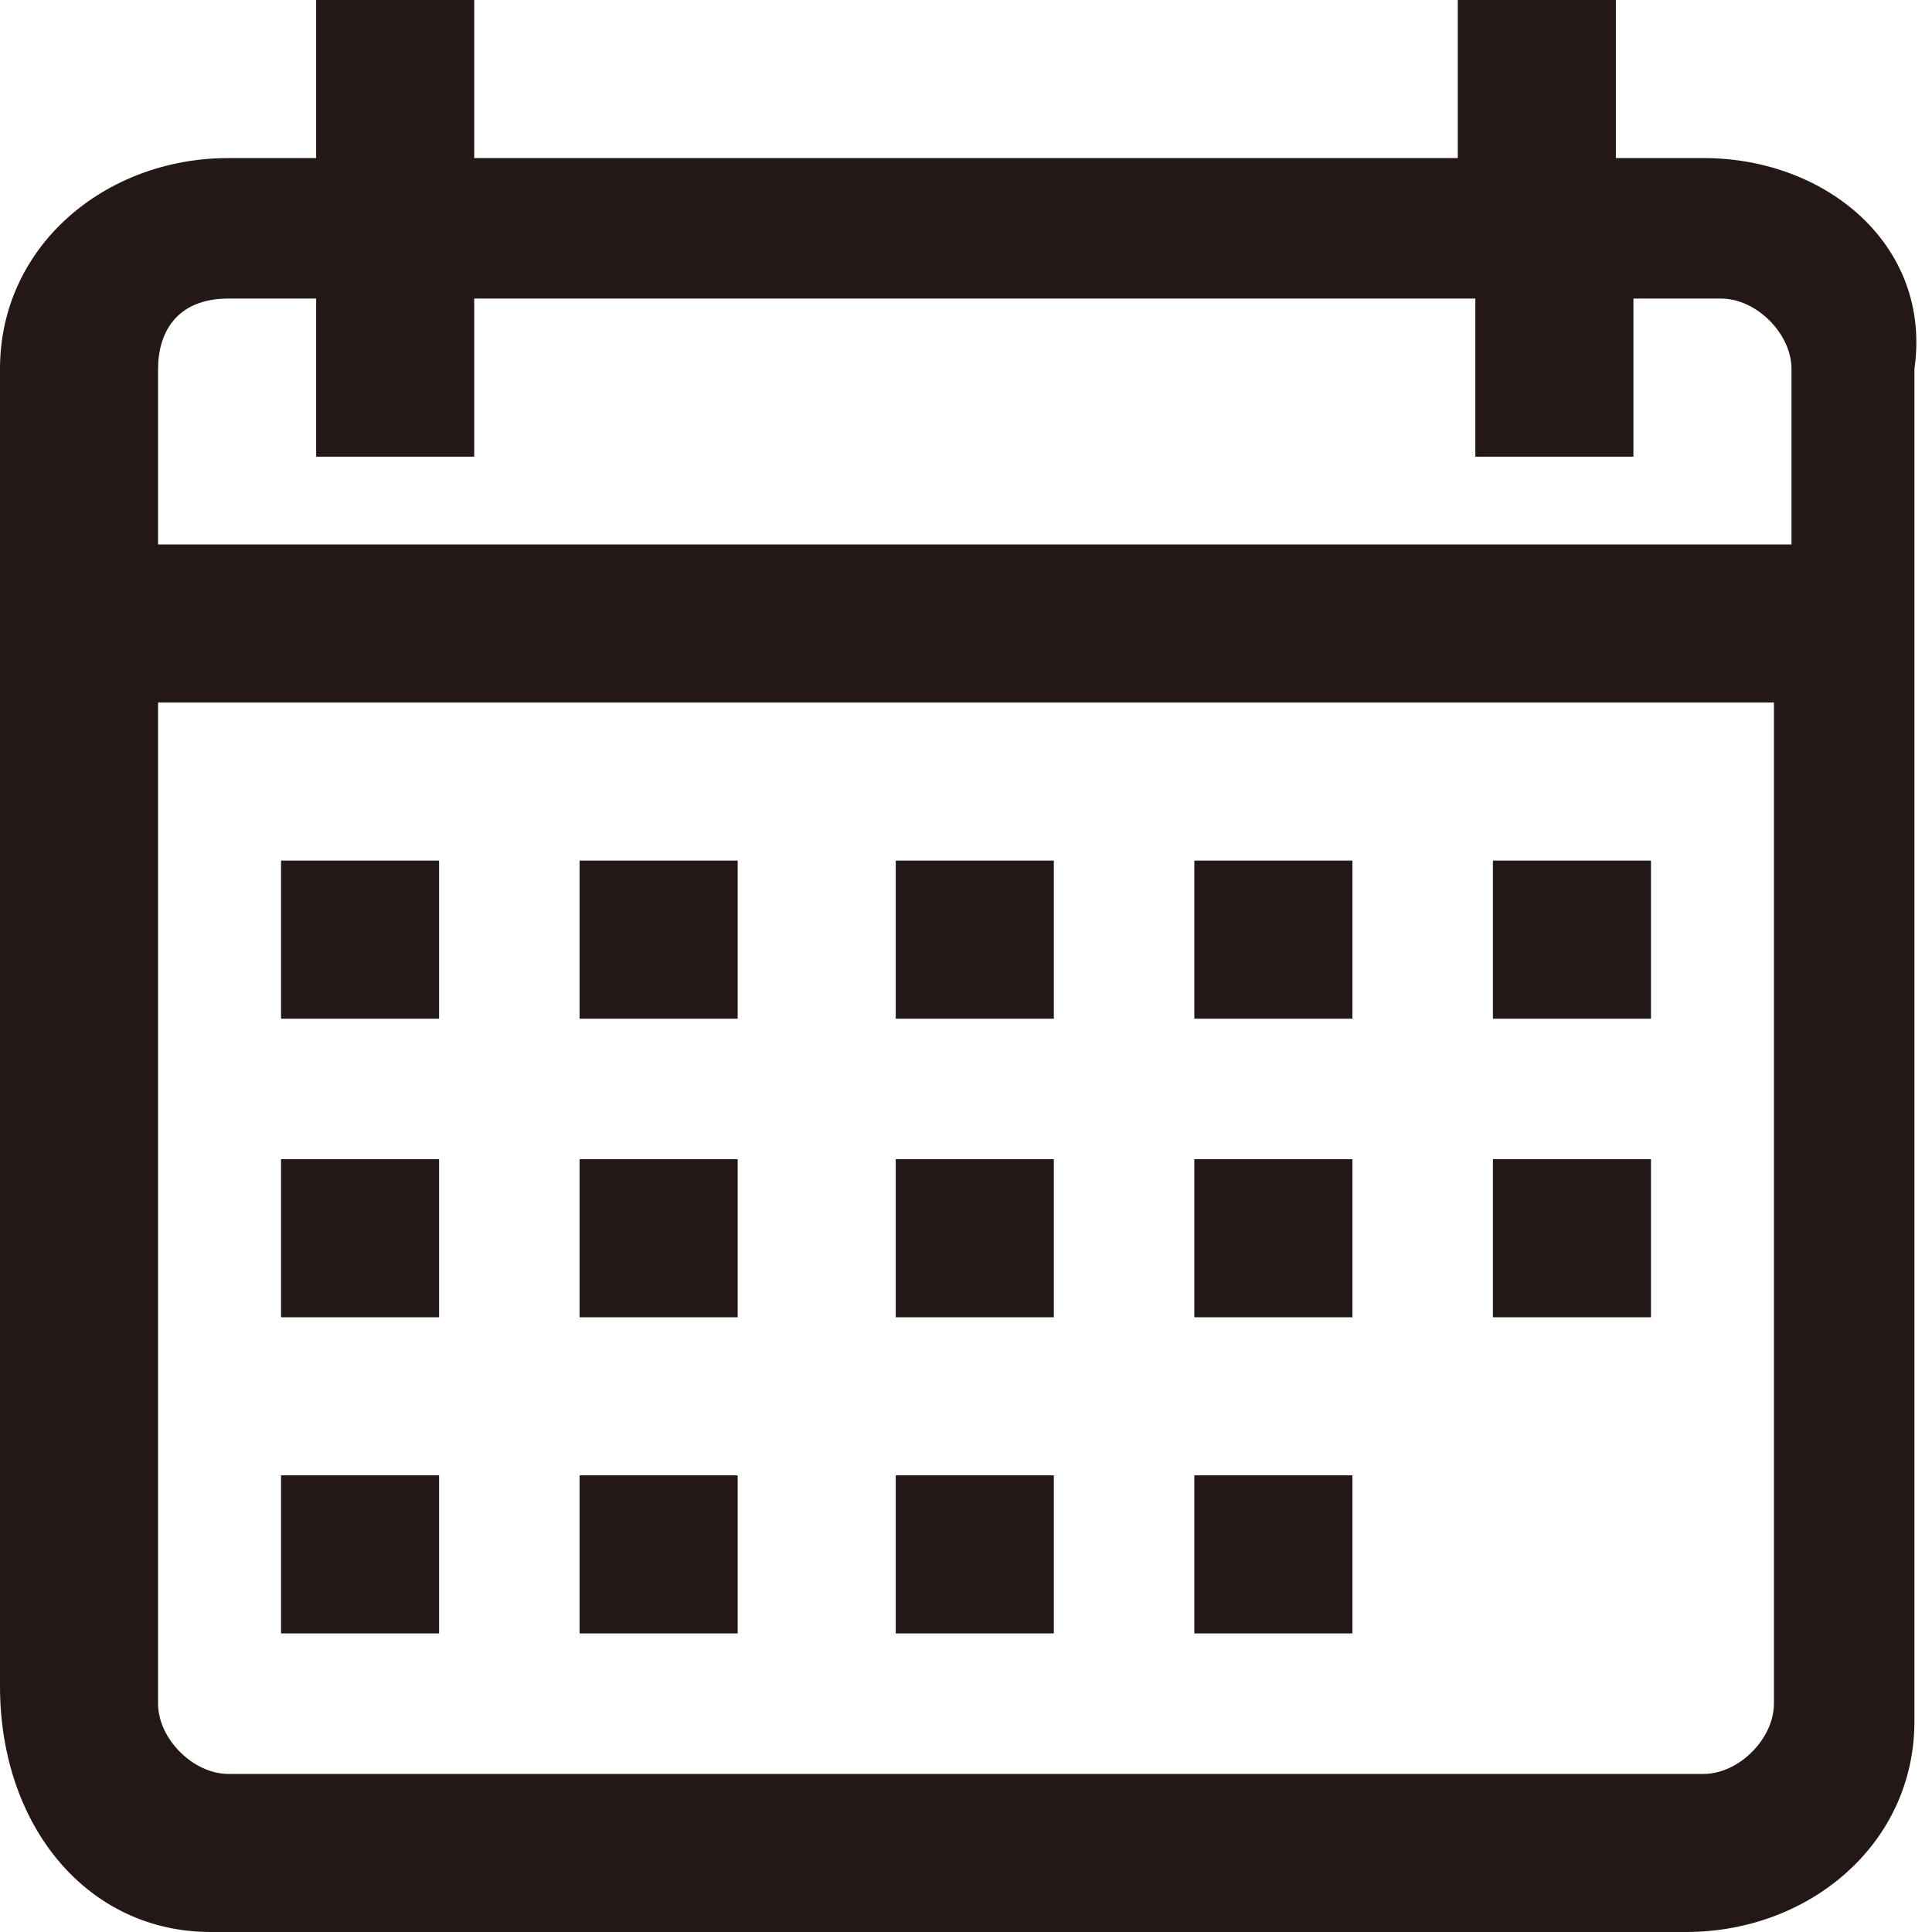
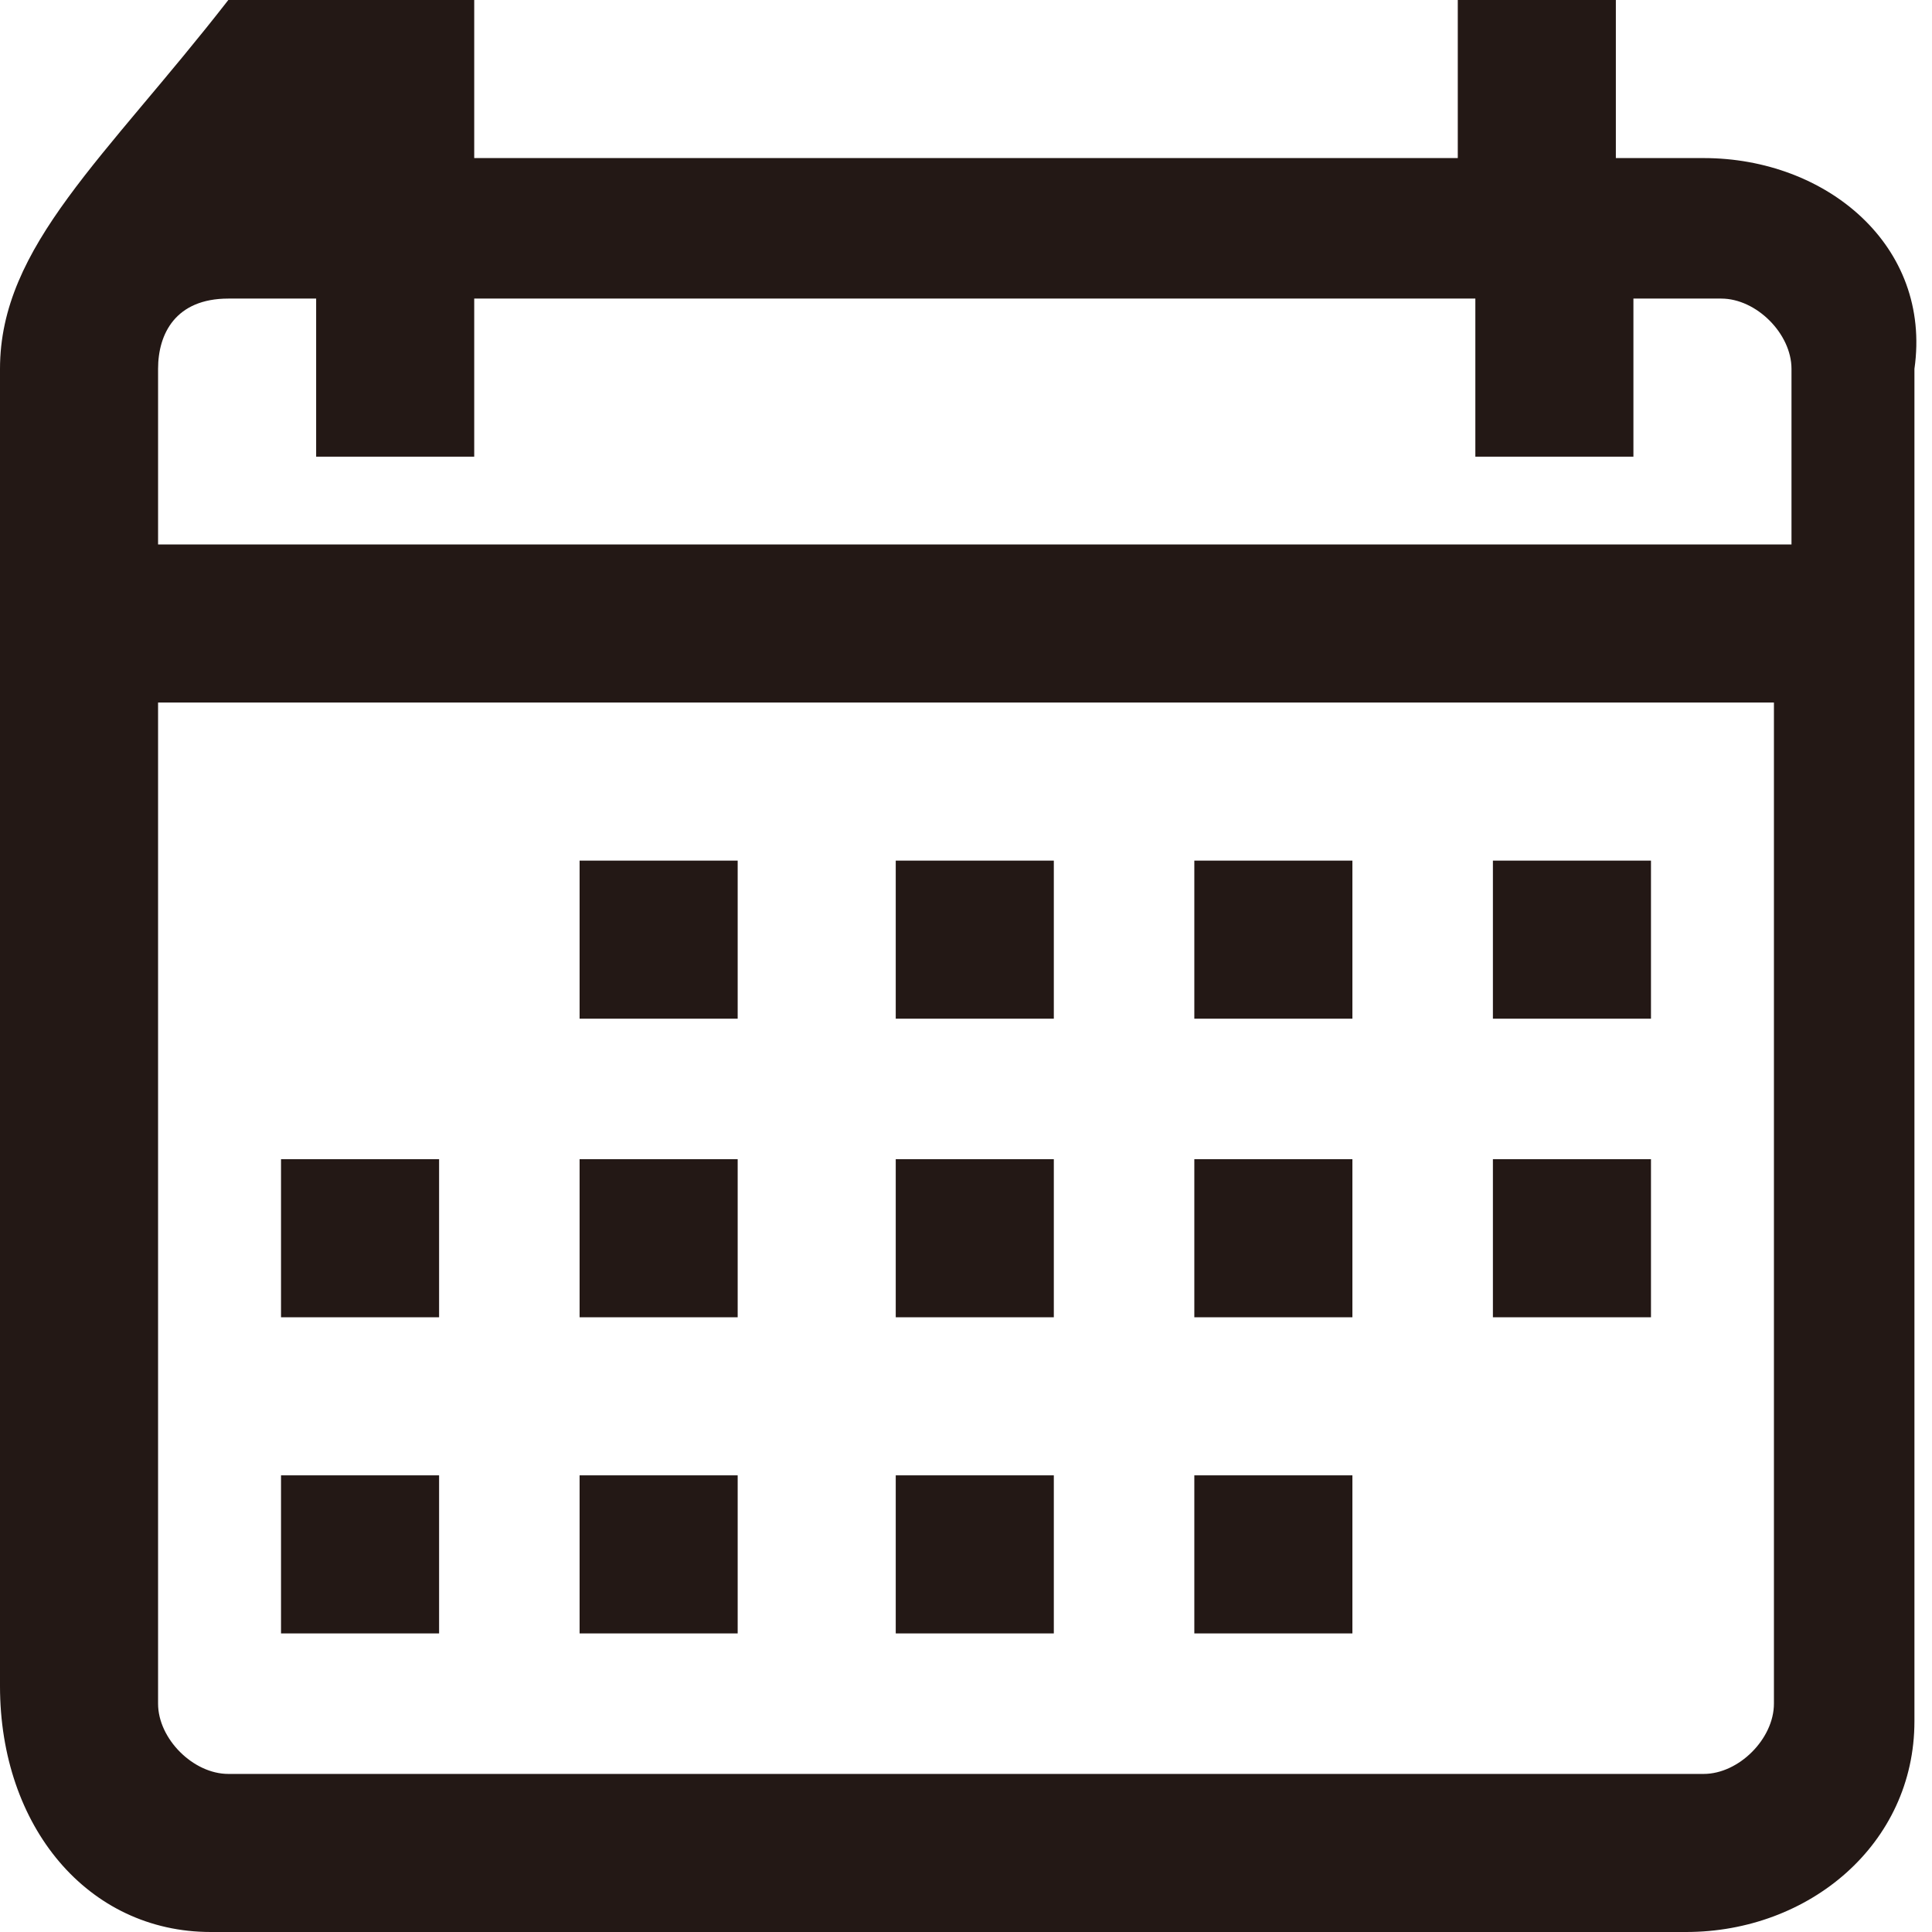
<svg xmlns="http://www.w3.org/2000/svg" version="1.1" id="圖層_1" x="0px" y="0px" viewBox="0 0 11 11" style="enable-background:new 0 0 11 11;" xml:space="preserve">
  <style type="text/css">
	.st0{fill:#231815;}
</style>
  <g id="圖層_2_00000173875832093557211040000013555700227313265581_">
    <g id="word">
-       <path class="st0" d="M9.7,0.9H9.2V0H8.3v0.9H2.7V0H1.8v0.9H1.3C0.6,0.9,0,1.4,0,2.1c0,0,0,0,0,0v7.5C0,10.4,0.5,11,1.2,11    c0,0,0,0,0,0h8.4c0.7,0,1.3-0.5,1.3-1.2c0,0,0-0.1,0-0.1V2.1C11,1.4,10.4,0.9,9.7,0.9C9.7,0.9,9.7,0.9,9.7,0.9z M1.3,1.7h0.5v0.9    h0.9V1.7h5.7v0.9h0.9V1.7h0.5c0.2,0,0.4,0.2,0.4,0.4c0,0,0,0,0,0v1H0.9v-1C0.9,1.9,1,1.7,1.3,1.7C1.3,1.7,1.3,1.7,1.3,1.7z     M9.7,10.1H1.3c-0.2,0-0.4-0.2-0.4-0.4V4h9.2v5.7C10.1,9.9,9.9,10.1,9.7,10.1z" />
-       <rect x="1.6" y="4.9" class="st0" width="0.9" height="0.9" />
+       <path class="st0" d="M9.7,0.9H9.2V0H8.3v0.9H2.7V0H1.8H1.3C0.6,0.9,0,1.4,0,2.1c0,0,0,0,0,0v7.5C0,10.4,0.5,11,1.2,11    c0,0,0,0,0,0h8.4c0.7,0,1.3-0.5,1.3-1.2c0,0,0-0.1,0-0.1V2.1C11,1.4,10.4,0.9,9.7,0.9C9.7,0.9,9.7,0.9,9.7,0.9z M1.3,1.7h0.5v0.9    h0.9V1.7h5.7v0.9h0.9V1.7h0.5c0.2,0,0.4,0.2,0.4,0.4c0,0,0,0,0,0v1H0.9v-1C0.9,1.9,1,1.7,1.3,1.7C1.3,1.7,1.3,1.7,1.3,1.7z     M9.7,10.1H1.3c-0.2,0-0.4-0.2-0.4-0.4V4h9.2v5.7C10.1,9.9,9.9,10.1,9.7,10.1z" />
      <rect x="3.3" y="4.9" class="st0" width="0.9" height="0.9" />
      <rect x="5.1" y="4.9" class="st0" width="0.9" height="0.9" />
      <rect x="6.8" y="4.9" class="st0" width="0.9" height="0.9" />
      <rect x="8.5" y="4.9" class="st0" width="0.9" height="0.9" />
      <rect x="1.6" y="6.6" class="st0" width="0.9" height="0.9" />
      <rect x="3.3" y="6.6" class="st0" width="0.9" height="0.9" />
      <rect x="5.1" y="6.6" class="st0" width="0.9" height="0.9" />
      <rect x="6.8" y="6.6" class="st0" width="0.9" height="0.9" />
      <rect x="1.6" y="8.4" class="st0" width="0.9" height="0.9" />
      <rect x="3.3" y="8.4" class="st0" width="0.9" height="0.9" />
      <rect x="5.1" y="8.4" class="st0" width="0.9" height="0.9" />
      <rect x="6.8" y="8.4" class="st0" width="0.9" height="0.9" />
      <rect x="8.5" y="6.6" class="st0" width="0.9" height="0.9" />
    </g>
  </g>
</svg>